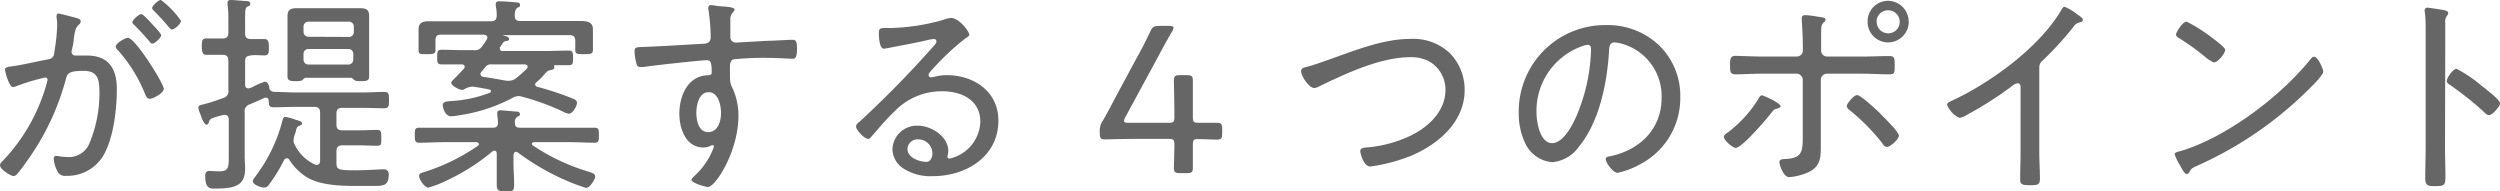
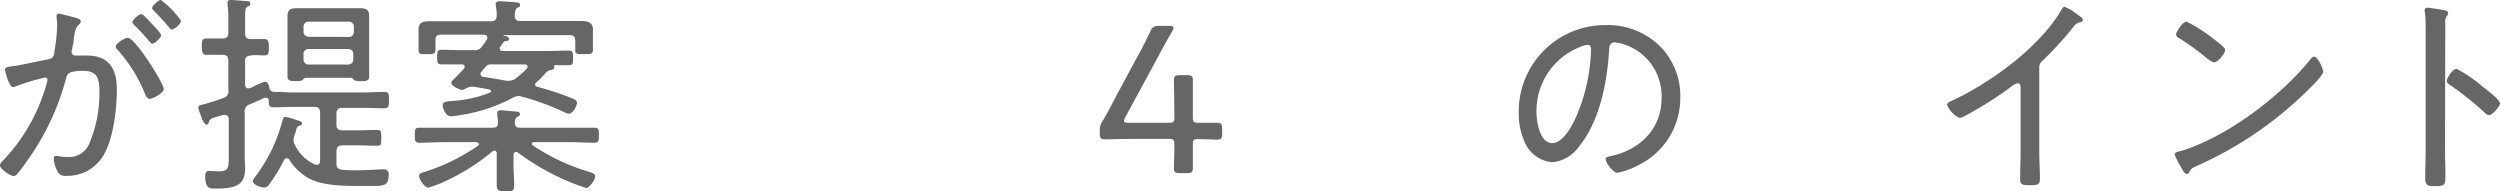
<svg xmlns="http://www.w3.org/2000/svg" viewBox="0 0 305.99 23.38">
  <defs>
    <style>.cls-1{fill:#666;}</style>
  </defs>
  <title>Asset 11</title>
  <g id="Layer_2" data-name="Layer 2">
    <g id="テキスト">
      <path class="cls-1" d="M9.23,2.16c.21.08.65.15.65.44A.49.49,0,0,1,9.67,3c-.44.37-.52.89-.65,1.8,0,.36-.1.78-.21,1.25a1.26,1.26,0,0,0-.05.28.45.45,0,0,0,.47.47c.18,0,.94,0,1.43,0,2.65,0,3.64,1.62,3.64,4.09s-.39,5.79-1.51,7.9a5.11,5.11,0,0,1-4.7,2.73A1,1,0,0,1,7,20.9a3.57,3.57,0,0,1-.42-1.48c0-.18.08-.34.29-.34s.7.13,1.27.13A2.71,2.71,0,0,0,11,17.4a15.67,15.67,0,0,0,1.17-6c0-1.5-.1-2.73-1.92-2.73s-2,.34-2.16.91A30.77,30.77,0,0,1,3.8,19c-.45.65-1.23,1.77-1.72,2.32a.62.62,0,0,1-.44.23C1.25,21.5,0,20.72,0,20.23c0-.21.21-.42.36-.57a22.06,22.06,0,0,0,4.81-7.75A19.22,19.22,0,0,0,5.82,9.8a.28.28,0,0,0-.31-.31A26.23,26.23,0,0,0,1.9,10.58a1,1,0,0,1-.29.08c-.52,0-1-1.92-1-2.16s.42-.34.68-.36C2.5,8,4.55,7.51,5.82,7.28c.81-.16.78-.47.89-1.27A22.15,22.15,0,0,0,7,3.07a6,6,0,0,0-.08-.94V2c0-.18.08-.34.26-.34S8.87,2.08,9.23,2.16Zm10.82,8.73c0,.45-1.25,1.2-1.72,1.2-.31,0-.44-.29-.55-.52A18.08,18.08,0,0,0,14.4,6.11a.52.52,0,0,1-.23-.42c0-.39,1.12-1.06,1.48-1.06C16.56,4.63,20.05,10.24,20.05,10.89ZM18.88,3.22c.2.21.85.91.85,1.12s-.75,1-1.09,1c-.15,0-.28-.18-.36-.28-.6-.71-1.2-1.36-1.85-2-.08-.07-.23-.2-.23-.33,0-.29.8-1,1.09-1S18.64,3,18.88,3.22Zm3.27-.67c0,.36-.78,1.06-1.12,1.06-.15,0-.26-.18-.36-.28-.6-.73-1.14-1.3-1.82-2-.08-.08-.23-.21-.23-.34,0-.29.8-1,1.06-1A10.74,10.74,0,0,1,22.15,2.55Z" />
      <path class="cls-1" d="M28,14.61c0-.28-.13-.54-.44-.54a.54.54,0,0,0-.21,0,9.38,9.38,0,0,0-1.38.41.62.62,0,0,0-.41.52c-.06.13-.13.26-.29.26s-.42-.36-.65-1c-.05-.18-.13-.36-.21-.57a2.08,2.08,0,0,1-.13-.52c0-.31.37-.34.6-.39A23.47,23.47,0,0,0,27.3,12a.84.84,0,0,0,.65-1V7.41c0-.49-.21-.7-.73-.7h-.13c-.73,0-1.45,0-1.87,0s-.52-.39-.52-1,0-1,.52-1,1.14,0,1.87,0h.13c.52,0,.73-.2.73-.72V2.44A11.42,11.42,0,0,0,27.85.6V.36c0-.31.18-.36.44-.36s1.4.1,1.79.13c.18,0,.55,0,.55.31s-.13.26-.37.39S30,1.35,30,2.29V4.08c0,.5.21.7.73.7s1.2,0,1.64,0,.54.34.54,1,0,1-.54,1-1.09-.08-1.64,0-.73.21-.73.7V10.3c0,.13,0,.52.42.52a.65.65,0,0,0,.23-.06,1.31,1.31,0,0,0,.34-.15A8.3,8.3,0,0,1,32.42,10c.37,0,.52.49.55.78s.28.44.62.47c.89,0,1.74.07,2.6.07H44.3c.91,0,1.83-.07,2.73-.07.6,0,.58.33.58,1s0,1-.58,1c-.9,0-1.82-.05-2.73-.05H41.91c-.52,0-.73.21-.73.7v1.35c0,.5.21.7.73.7H44c.72,0,1.43-.05,2.16-.05.49,0,.51.24.51,1s0,.94-.51.94c-.66,0-1.44-.05-2.16-.05H41.91c-.52,0-.73.23-.73.73V20c0,.53.19.71.71.78s1.17.06,1.76.06c.81,0,2.14-.06,2.89-.11l.42,0a.55.55,0,0,1,.62.59c0,1.31-.49,1.44-1.77,1.44H44.56c-2.08,0-5,.07-6.89-1a6.82,6.82,0,0,1-2.26-2.21.36.36,0,0,0-.31-.18.42.42,0,0,0-.34.23,19.33,19.33,0,0,1-1.84,3,.72.72,0,0,1-.6.36c-.31,0-1.38-.33-1.38-.8,0-.18.34-.57.44-.73a19.11,19.11,0,0,0,3.17-6.6c.06-.21.11-.52.37-.52a6,6,0,0,1,1.09.28l.23.08c.42.13.73.21.73.42s-.15.23-.26.28c-.36.13-.39.26-.49.63,0,.15-.11.33-.18.59a2,2,0,0,0-.11.58,1,1,0,0,0,.16.57,5.06,5.06,0,0,0,2.44,2.39.69.69,0,0,0,.24.05c.41,0,.41-.44.41-.54V13.81c0-.52-.21-.73-.73-.73H36.19c-.91,0-1.82.05-2.73.05-.6,0-.54-.36-.57-.83,0-.21-.13-.34-.34-.34a.3.3,0,0,0-.15,0c-.6.29-1.23.55-1.82.81a.87.87,0,0,0-.63,1v5.28c0,.54.05,1.07.05,1.61,0,2-1.17,2.42-3.58,2.42-.65,0-1.3.1-1.3-1.51,0-.39.07-.65.52-.65.18,0,.67.05,1.09.05C28,21,28,20.49,28,19.11Zm15-5.09H37.47a.46.46,0,0,0-.39.23c-.19.16-.37.18-.89.18s-1,0-1-.54,0-1,0-1.51V3.35c0-.44,0-.91,0-1.35,0-.86.39-1,1.23-1,.33,0,.75,0,1.22,0h5.09c.47,0,.89,0,1.23,0,.8,0,1.22.13,1.22.94,0,.47,0,.94,0,1.4V7.88c0,.52,0,1,0,1.51s-.37.54-1,.54c-.39,0-.68,0-.88-.18S43.08,9.52,42.93,9.52Zm-.32-5a.6.6,0,0,0,.63-.63V3.28a.6.6,0,0,0-.63-.63H37.78a.6.6,0,0,0-.63.63v.59a.6.6,0,0,0,.63.63ZM37.15,7.28a.6.6,0,0,0,.63.62h4.83a.6.6,0,0,0,.63-.62V6.66A.59.59,0,0,0,42.61,6H37.78a.59.59,0,0,0-.63.63Z" />
      <path class="cls-1" d="M54.55,22.15a11.79,11.79,0,0,1-2.13.81c-.45,0-1.12-1-1.12-1.4s.31-.39.86-.58a24.35,24.35,0,0,0,6.34-3.14c.08-.08.13-.13.13-.21s-.16-.21-.29-.23h-4c-1,0-2,.07-3,.07-.54,0-.57-.23-.57-.93s0-.91.57-.91c1,0,2,0,3,0h6c.41,0,.6-.16.62-.6a9,9,0,0,0-.1-.94c0-.07,0-.18,0-.26,0-.26.21-.33.44-.33s1.43.13,1.85.15c.18,0,.49.05.49.31s-.13.21-.33.34a.74.74,0,0,0-.29.7c0,.47.18.63.62.63h6.09c1,0,2,0,3,0,.57,0,.57.23.57.91s0,.93-.57.93c-1,0-2-.07-3-.07H65.39c-.13,0-.29.07-.29.2a.24.24,0,0,0,.13.21A25.07,25.07,0,0,0,72,21c.49.16.85.26.85.6S72.2,23,71.73,23a25.75,25.75,0,0,1-3.3-1.3,29.45,29.45,0,0,1-5-3,.39.39,0,0,0-.26-.11c-.24,0-.29.18-.32.39V20c0,.86.08,1.74.08,2.6s-.23.81-1.06.81-1.07-.06-1.07-.78c0-.89,0-1.75,0-2.63v-1.2c0-.18-.08-.36-.28-.36a.43.43,0,0,0-.26.1A25.49,25.49,0,0,1,54.55,22.15ZM65.49,10.32a.35.35,0,0,0,.29.31A36.32,36.32,0,0,1,69.94,12c.39.15.68.26.68.6s-.5,1.32-1,1.32a2.22,2.22,0,0,1-.75-.28,29.88,29.88,0,0,0-4.95-1.8,1.32,1.32,0,0,0-.44-.08,1.5,1.5,0,0,0-.73.21,19.87,19.87,0,0,1-6.5,2.13,6.81,6.81,0,0,1-1.06.13c-.68,0-1-1-1-1.35,0-.49.59-.47,1.17-.52a15.47,15.47,0,0,0,4.57-1,.22.22,0,0,0,.16-.21c0-.1-.11-.18-.21-.2-.68-.13-1.35-.26-2-.34h-.13a2,2,0,0,0-.86.28.54.54,0,0,1-.33.11c-.37,0-1.33-.52-1.33-.86,0-.18.26-.39.39-.52.42-.42.78-.81,1.17-1.22a.38.38,0,0,0,.08-.24c0-.26-.29-.28-.34-.28-.83,0-1.64,0-2.47,0-.55,0-.55-.26-.55-.88s0-.91.55-.91c.86,0,1.74.05,2.6.05H58a1,1,0,0,0,1-.47,6.44,6.44,0,0,0,.57-.83.38.38,0,0,0,.08-.24c0-.28-.24-.33-.47-.36H54c-.52,0-.7.18-.7.7v.34c0,.29,0,.6,0,.88,0,.47-.39.47-1.07.47-.86,0-1,0-1-.57,0-.21,0-.57,0-.78V4.6c0-.41,0-.75,0-1,0-1,.75-1,1.51-1l2.57,0h4.79c.46,0,.67-.18.7-.67A5.93,5.93,0,0,0,60.68.73V.49c0-.28.21-.33.45-.33.46,0,1.48.07,2,.13.18,0,.52,0,.52.31s-.16.23-.34.36S63,1.38,63,1.9s.23.67.7.67h4.78l2.55,0c.73,0,1.54.08,1.54,1,0,.34,0,.68,0,1v.73c0,.21,0,.57,0,.83,0,.47-.29.5-1.07.5s-1.09,0-1.09-.47c0-.24,0-.63,0-.86V5c0-.52-.21-.7-.73-.7h-8a.08.08,0,0,0-.07.08.05.05,0,0,0,.05,0c.18,0,.65.13.65.39s-.29.23-.44.26a.57.57,0,0,0-.32.23c-.13.19-.18.26-.33.5A.17.17,0,0,0,61.2,6c0,.19.13.24.29.24H67c.85,0,1.71-.05,2.6-.05.52,0,.54.26.54.91s0,.88-.54.88-1.12,0-1.69,0c-.06,0-.08,0-.08.13v.08c.08.23-.1.33-.52.41-.26.05-.39.16-.68.5s-.47.54-1,1A.38.38,0,0,0,65.49,10.32Zm-5.3-2.44a.84.84,0,0,0-.81.36l-.46.55a.38.38,0,0,0-.11.28.36.36,0,0,0,.37.34c.93.13,1.87.31,2.8.47a1.46,1.46,0,0,0,.37,0,1.36,1.36,0,0,0,.75-.26A12.56,12.56,0,0,0,64.48,8.4a.4.4,0,0,0,.1-.24c0-.2-.18-.26-.36-.28Z" />
-       <path class="cls-1" d="M87.8.73c.42.08,2.11.05,2.11.44a.41.41,0,0,1-.16.29,1.26,1.26,0,0,0-.36,1c0,.54,0,1.3,0,1.87v.18a.67.67,0,0,0,.73.7L93.81,5c.75,0,2.52-.13,3.2-.13.47,0,.54.29.54,1.12,0,1.25-.34,1.2-.59,1.2s-2-.11-3.18-.11a37.1,37.1,0,0,0-4,.18c-.34.11-.44.5-.44.84,0,2,0,2,.26,2.57a7.94,7.94,0,0,1,.78,3.56c0,4.19-2.76,8.66-3.75,8.66-.23,0-2-.49-2-.88,0-.16.42-.52.55-.65a8.87,8.87,0,0,0,2.21-3.41.19.19,0,0,0-.18-.18.59.59,0,0,0-.29.1,1.92,1.92,0,0,1-.83.18c-2.16,0-2.94-2.34-2.94-4.13,0-2.16,1-4.63,3.49-4.71.1,0,.47,0,.47-.31,0-1.22-.11-1.53-.6-1.53-.73,0-6.82.67-7.75.83a1.63,1.63,0,0,1-.37,0c-.44,0-.46-.29-.54-.63a5.32,5.32,0,0,1-.18-1.32c0-.45.2-.47.93-.5,2.47-.08,4.92-.26,7.39-.39.54,0,1-.15,1-.83a24.26,24.26,0,0,0-.29-3.41.46.46,0,0,1,0-.2.28.28,0,0,1,.32-.29A5.87,5.87,0,0,1,87.8.73ZM85.23,13.78c0,.94.26,2.39,1.45,2.39s1.57-1.35,1.57-2.31-.32-2.58-1.51-2.58S85.23,12.87,85.23,13.78Z" />
-       <path class="cls-1" d="M118.64,4.26c0,.16-.36.37-.5.45a32,32,0,0,0-4.31,4.1.7.7,0,0,0-.18.39.28.28,0,0,0,.31.26,4,4,0,0,0,.44-.07,5.84,5.84,0,0,1,1.48-.19c3.33,0,6.32,2,6.32,5.57,0,4.42-4,6.79-8,6.79a6.11,6.11,0,0,1-3.72-1,2.91,2.91,0,0,1-1.25-2.29,3,3,0,0,1,3.09-2.89c1.64,0,3.75,1.3,3.75,3.12a3.06,3.06,0,0,1-.11.65.25.25,0,0,0,.27.26,4.8,4.8,0,0,0,3.76-4.5c0-2.65-2.28-3.74-4.65-3.74a8,8,0,0,0-5.88,2.49c-1,.94-1.87,2-2.75,3-.16.18-.26.34-.42.34-.52,0-1.51-1.12-1.51-1.49s.34-.52.52-.7a126.71,126.71,0,0,0,9-9.2c.13-.16.31-.31.31-.55s-.18-.28-.36-.28a4.13,4.13,0,0,0-.49.07c-1.61.39-3.28.68-4.92,1a4.64,4.64,0,0,1-.65.11c-.57,0-.62-1.46-.62-1.88,0-.59.13-.65.86-.65h.47a25.36,25.36,0,0,0,6.55-1,3.47,3.47,0,0,1,.91-.23C117.37,2.16,118.64,3.85,118.64,4.26Zm-6.29,12.8a1.22,1.22,0,0,0-1.28,1.17c0,1.06,1.43,1.58,2.32,1.58.52,0,.73-.6.73-1A1.72,1.72,0,0,0,112.35,17.06Z" />
      <path class="cls-1" d="M146,17.71c0,1.17,0,2.49,0,2.83,0,.55-.16.65-.78.65h-.75c-.63,0-.79-.1-.79-.65,0-.34.06-1.66.06-2.83,0-.6-.11-.71-.71-.71h-4.16c-1.37,0-3.27.06-3.61.06-.55,0-.65-.16-.65-.78v-.16a2.19,2.19,0,0,1,.42-1.43c.54-.94,1.06-1.92,1.56-2.89l2.49-4.62c.57-1,1.15-2.14,1.69-3.28.29-.62.47-.73,1.15-.73h1.11c.42,0,.6.05.6.24a1,1,0,0,1-.18.46c-.78,1.33-1.43,2.55-2.08,3.77l-3.64,6.71a1.24,1.24,0,0,0-.16.44c0,.19.19.24.58.24h4.88c.6,0,.71-.11.71-.7,0-1.9-.06-4.14-.06-4.48,0-.54.16-.65.79-.65h.75c.62,0,.78.11.78.65,0,.34,0,2.58,0,4.48,0,.59.1.7.7.7.83,0,1.9,0,2.24,0,.54,0,.65.16.65.78v.5c0,.62-.11.78-.65.78-.34,0-1.41-.06-2.24-.06C146.12,17,146,17.11,146,17.71Z" />
-       <path class="cls-1" d="M159.82,8.22c1-.26,2.24-.71,3.25-1.07,3.07-1.09,6.32-2.39,9.62-2.39a6.51,6.51,0,0,1,4.84,1.82A6.46,6.46,0,0,1,179.27,11c0,3.9-3.2,6.65-6.55,8.06a20.71,20.71,0,0,1-5,1.32c-.84,0-1.23-1.66-1.23-1.87,0-.44.55-.44.86-.47a15.32,15.32,0,0,0,5.33-1.45c2.19-1.07,4.24-3,4.24-5.59a4,4,0,0,0-2-3.49A4.72,4.72,0,0,0,172.61,7c-3.64,0-7.9,2-11.12,3.56a1.47,1.47,0,0,1-.63.21c-.65,0-1.61-1.46-1.61-2.06C159.25,8.37,159.56,8.27,159.82,8.22Z" />
      <path class="cls-1" d="M203.11,5.59a8.62,8.62,0,0,1,2.55,6.29,9.13,9.13,0,0,1-5,8.27,9.48,9.48,0,0,1-2.68,1c-.54,0-1.45-1.22-1.45-1.69,0-.28.41-.31.65-.36,3.53-.76,6.19-3.33,6.19-7.07a6.65,6.65,0,0,0-4.63-6.61,5.44,5.44,0,0,0-1.09-.23c-.68,0-.68.57-.71,1.06-.23,3.85-1.17,8.66-3.69,11.7a4.45,4.45,0,0,1-3.25,1.9,4,4,0,0,1-3.33-2.34,8.35,8.35,0,0,1-.78-3.61A10.57,10.57,0,0,1,196.51,3.07,9.15,9.15,0,0,1,203.11,5.59Zm-9.72.16a8.39,8.39,0,0,0-5.33,8c0,1.15.41,3.77,1.92,3.77s2.76-2.73,3.2-3.87A22.1,22.1,0,0,0,194.74,6c0-.29-.13-.52-.42-.52A3.86,3.86,0,0,0,193.39,5.75Z" />
-       <path class="cls-1" d="M217.93,13c0,.16-.18.21-.31.26-.44.1-.49.13-.83.57-.55.73-3.59,4.27-4.34,4.27-.39,0-1.46-.94-1.46-1.36,0-.23.39-.46.57-.59a15.26,15.26,0,0,0,3.59-3.93c.16-.29.29-.55.49-.55S217.93,12.61,217.93,13Zm2-6.08a.74.74,0,0,0,.73-.81V5.67c0-1.07-.06-2.11-.13-3.17,0-.11,0-.21,0-.32,0-.26.21-.33.44-.33a12.34,12.34,0,0,1,1.56.2c.44.06.91.08.91.37a.39.39,0,0,1-.18.28c-.34.34-.36.45-.36,1.54V6.11a.73.73,0,0,0,.7.81H228c1.1,0,2.19-.06,3.26-.06.64,0,.64.29.64,1.17s0,1.07-.64,1.07c-1.1,0-2.16-.08-3.26-.08h-4.42a.75.75,0,0,0-.72.76v8c0,1.38,0,2.52-1.38,3.23a6.94,6.94,0,0,1-2.47.67c-.76,0-1.22-1.56-1.22-1.82,0-.44.59-.39.93-.41,2-.13,1.93-1.15,1.93-3.1V9.78a.76.76,0,0,0-.76-.76h-4.31c-1.07,0-2.14.08-3.2.08-.63,0-.63-.42-.63-1.09s0-1.17.63-1.17c.88,0,2.1.08,3.2.08Zm10.22,7c.41.42,2.26,2.21,2.26,2.68s-1.07,1.38-1.43,1.38-.5-.31-.65-.52a24.92,24.92,0,0,0-3.85-3.9c-.18-.16-.44-.34-.44-.6s.83-1.32,1.27-1.32S229.66,13.44,230.13,13.88Zm3.48-11.25a2.54,2.54,0,0,1-2.52,2.52,2.5,2.5,0,0,1-2.52-2.52A2.51,2.51,0,0,1,231.09.1,2.54,2.54,0,0,1,233.61,2.63Zm-3.93,0a1.41,1.41,0,1,0,1.41-1.41A1.4,1.4,0,0,0,229.68,2.63Z" />
      <path class="cls-1" d="M249.6,18.59c0,1.12.08,2.24.08,3.35,0,.66-.34.73-1.12.73-1.09,0-1.3-.1-1.3-.73,0-1.09.05-2.21.05-3.3V10.89c0-.15.08-.7-.36-.7a1.37,1.37,0,0,0-.68.34,44.82,44.82,0,0,1-5.64,3.59,2.36,2.36,0,0,1-.78.31,2.94,2.94,0,0,1-1.53-1.59c0-.23.18-.33.36-.41,4.86-2.21,10.95-6.61,13.65-11.26.08-.13.21-.34.36-.34a5.67,5.67,0,0,1,1.36.78c.08,0,.13.11.2.16.34.21.68.44.68.67s-.21.24-.44.32a1.12,1.12,0,0,0-.7.52,42.36,42.36,0,0,1-3.72,4.08,1.1,1.1,0,0,0-.47,1Z" />
      <path class="cls-1" d="M284.36,8.79c0,.28-1,1.4-1.35,1.71a45.81,45.81,0,0,1-14.07,9.78c-.7.31-.75.37-1,.83a.36.36,0,0,1-.29.18c-.26,0-.47-.41-.83-1.06a7.06,7.06,0,0,1-.65-1.33c0-.26.41-.34.73-.41,5.61-1.67,12.27-6.71,15.91-11.26.1-.13.26-.29.42-.29C283.71,6.94,284.36,8.45,284.36,8.79ZM270.87,4.71c.31.23,1.48,1.11,1.48,1.37,0,.5-.91,1.56-1.38,1.56a3.75,3.75,0,0,1-1.09-.7,29.76,29.76,0,0,0-3.15-2.26c-.18-.1-.39-.23-.39-.47s.78-1.56,1.3-1.56A20.08,20.08,0,0,1,270.87,4.71Z" />
      <path class="cls-1" d="M299.26,18.1c0,1.14.05,2.28.05,3.43s-.1,1.25-1.3,1.25c-.83,0-1.17-.05-1.17-1,0-1.22.05-2.47.05-3.69V3.85c0-.73,0-1.54-.07-2.11,0-.1-.06-.36-.06-.47s.08-.33.32-.33,1.66.23,1.95.28.62.13.62.39a.57.57,0,0,1-.16.34,1.16,1.16,0,0,0-.2.86c0,.7,0,1.43,0,2.13Zm5-7.21a3.84,3.84,0,0,0,.34.29c.55.44,1.4,1.17,1.4,1.48s-.91,1.43-1.35,1.43a.76.76,0,0,1-.54-.31,38.9,38.9,0,0,0-4.16-3.33c-.21-.13-.47-.28-.47-.54,0-.42.78-1.49,1.19-1.49a16.32,16.32,0,0,1,3.2,2.19Z" />
    </g>
  </g>
</svg>